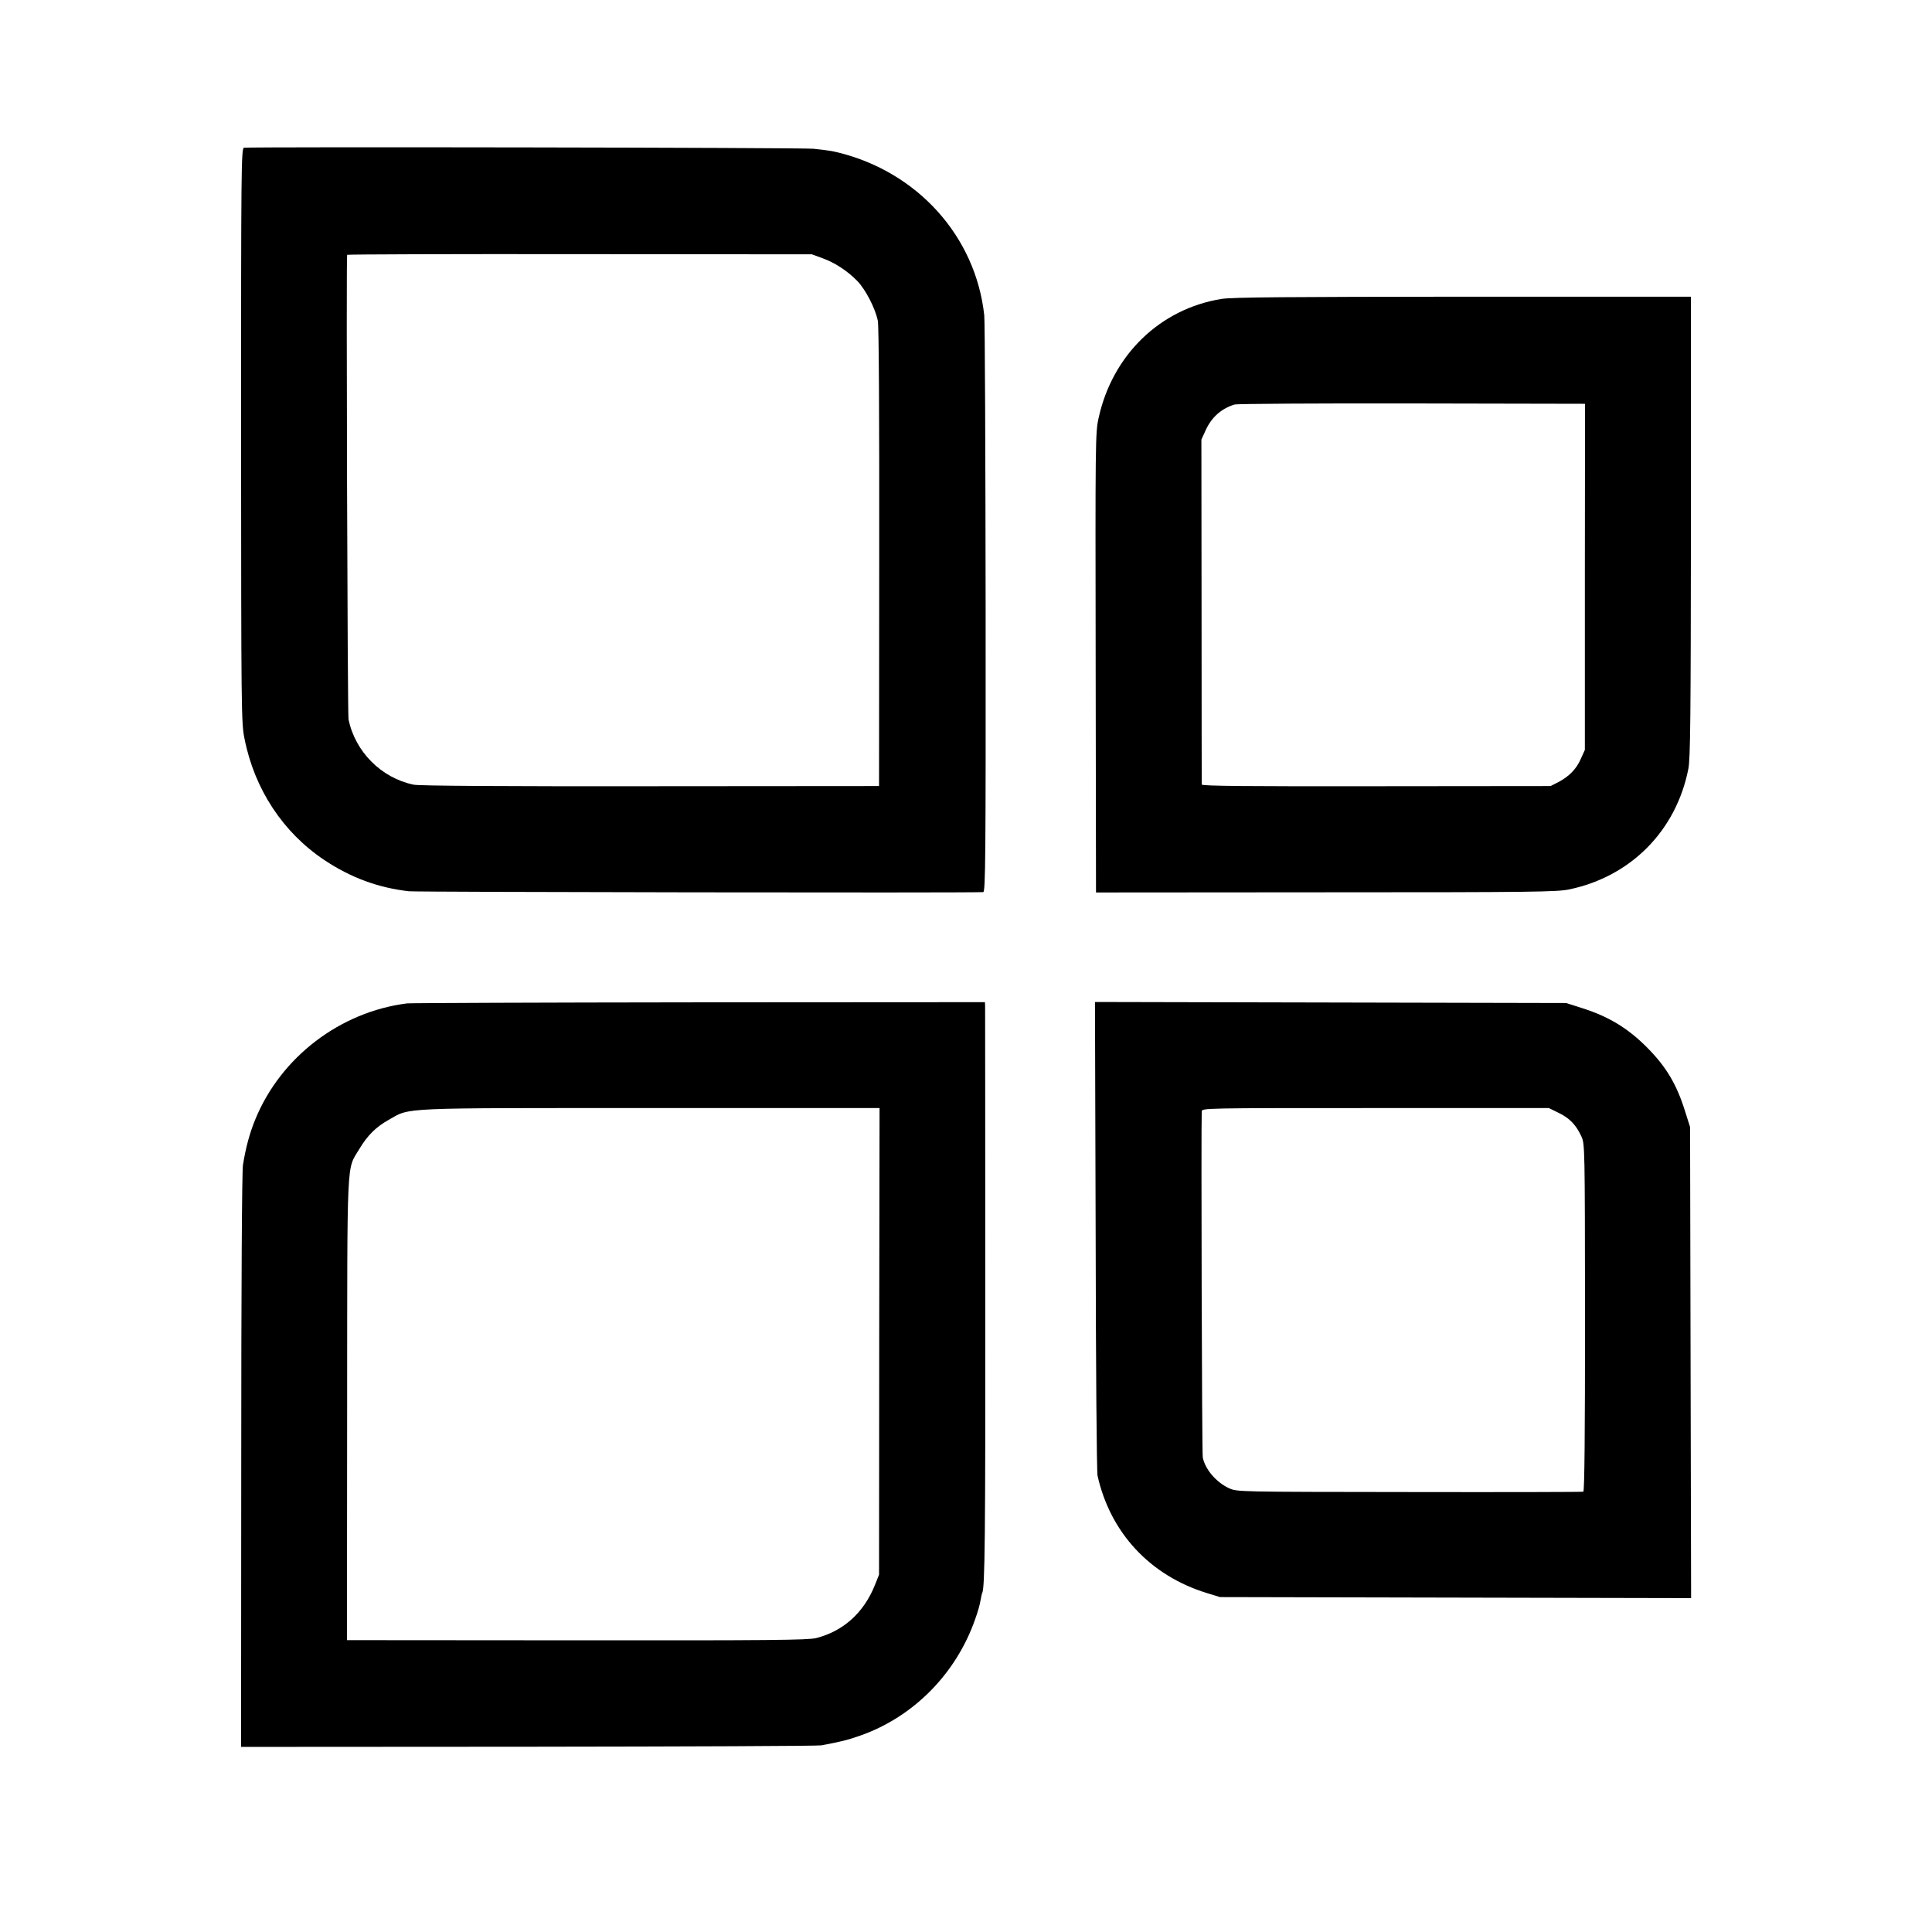
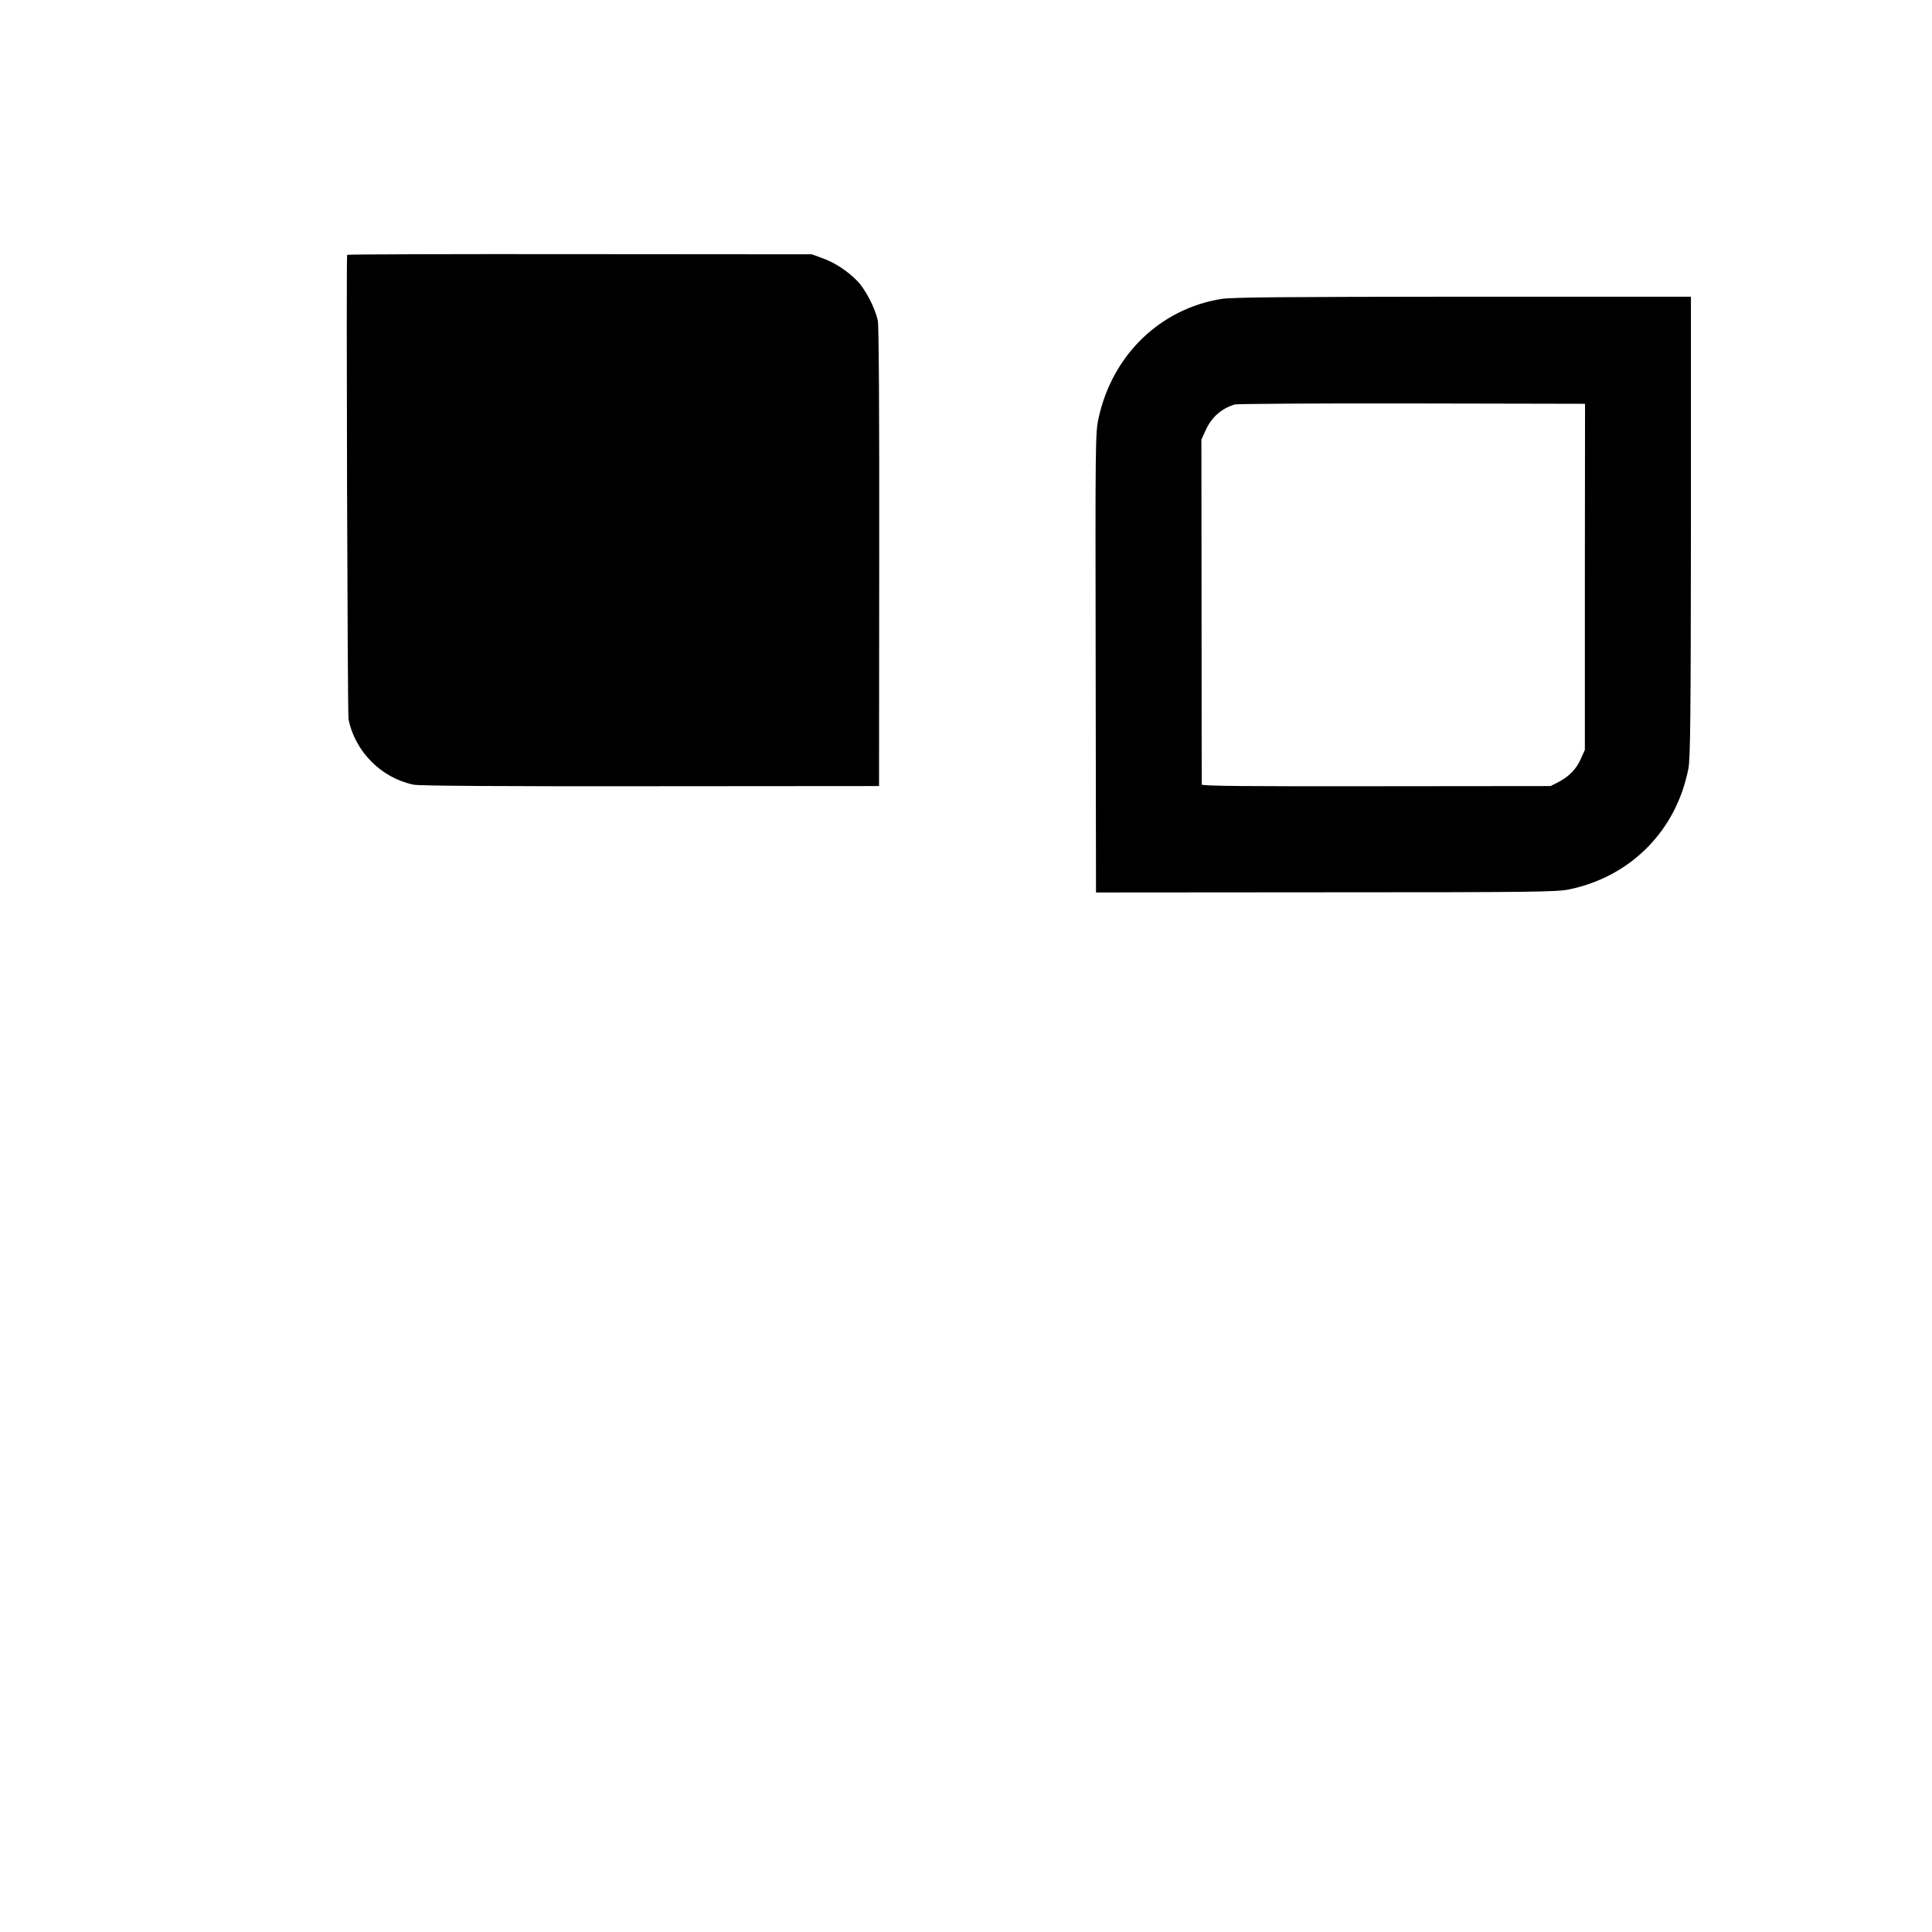
<svg xmlns="http://www.w3.org/2000/svg" version="1.0" width="1122pt" height="1122pt" viewBox="0 0 1122 1122" preserveAspectRatio="xMidYMid meet">
  <g transform="translate(0,1122) scale(0.1,-0.1)" fill="#000000" stroke="none">
-     <path d="M1417 10362 c-16 -3 -17 -115 -17 -1670 1 -1596 1 -1671 20 -1762 58 -294 224 -545 464 -705 155 -103 314 -161 491 -181 51 -5 3228 -10 3335 -5 13 1 15 190 14 1643 -1 904 -4 1672 -8 1707 -50 458 -387 833 -851 946 -34 8 -55 12 -140 21 -59 7 -3275 12 -3308 6z m3358 -641 c73 -26 146 -74 203 -132 48 -49 105 -159 120 -232 6 -29 9 -545 8 -1375 l-1 -1327 -1328 -1 c-852 -1 -1345 2 -1375 9 -188 39 -340 192 -378 380 -6 28 -14 2684 -8 2697 1 3 609 5 1351 4 l1348 -1 60 -22z" />
+     <path d="M1417 10362 z m3358 -641 c73 -26 146 -74 203 -132 48 -49 105 -159 120 -232 6 -29 9 -545 8 -1375 l-1 -1327 -1328 -1 c-852 -1 -1345 2 -1375 9 -188 39 -340 192 -378 380 -6 28 -14 2684 -8 2697 1 3 609 5 1351 4 l1348 -1 60 -22z" />
    <path d="M7094 9484 c-356 -57 -634 -325 -714 -692 -19 -84 -19 -140 -17 -1421 l2 -1334 1335 1 c1208 0 1343 2 1414 17 358 75 621 342 691 700 12 57 14 315 15 1406 l0 1336 -1322 0 c-1025 -1 -1341 -3 -1404 -13z m2110 -1614 l0 -1005 -23 -51 c-26 -60 -68 -103 -131 -136 l-45 -23 -1012 -1 c-752 -1 -1013 1 -1014 10 0 6 -1 459 -1 1007 l-1 996 25 55 c35 76 91 125 168 149 14 4 477 7 1030 6 l1005 -2 -1 -1005z" />
-     <path d="M2365 5393 c-390 -49 -734 -312 -882 -673 -33 -79 -56 -166 -72 -265 -6 -36 -10 -717 -10 -1720 l-1 -1660 1667 1 c918 1 1684 4 1703 8 117 22 153 31 227 57 309 109 556 360 666 675 14 38 28 87 31 108 4 21 8 41 10 45 16 25 19 327 18 1761 0 894 -1 1635 -1 1648 l-1 22 -1662 -1 c-915 -1 -1676 -4 -1693 -6z m2741 -1963 l-1 -1355 -24 -60 c-64 -160 -183 -268 -341 -308 -46 -12 -274 -14 -1390 -13 l-1335 1 1 1340 c1 1494 -4 1387 70 1511 48 80 97 129 172 171 128 72 42 68 1521 68 l1329 0 -2 -1355z" />
-     <path d="M6363 4043 c1 -747 6 -1374 11 -1393 74 -332 306 -581 636 -682 l75 -23 1368 -3 1368 -3 -3 1368 -3 1368 -28 88 c-49 159 -110 261 -221 373 -113 114 -226 182 -383 231 l-88 28 -1368 3 -1368 3 4 -1358z m2689 714 c64 -31 101 -70 132 -137 20 -44 20 -60 21 -1052 0 -669 -3 -1009 -10 -1011 -5 -2 -460 -3 -1010 -2 -996 1 -1000 1 -1047 22 -74 34 -139 109 -153 179 -5 22 -10 1907 -6 2009 1 20 6 20 1009 20 l1007 0 57 -28z" />
  </g>
</svg>